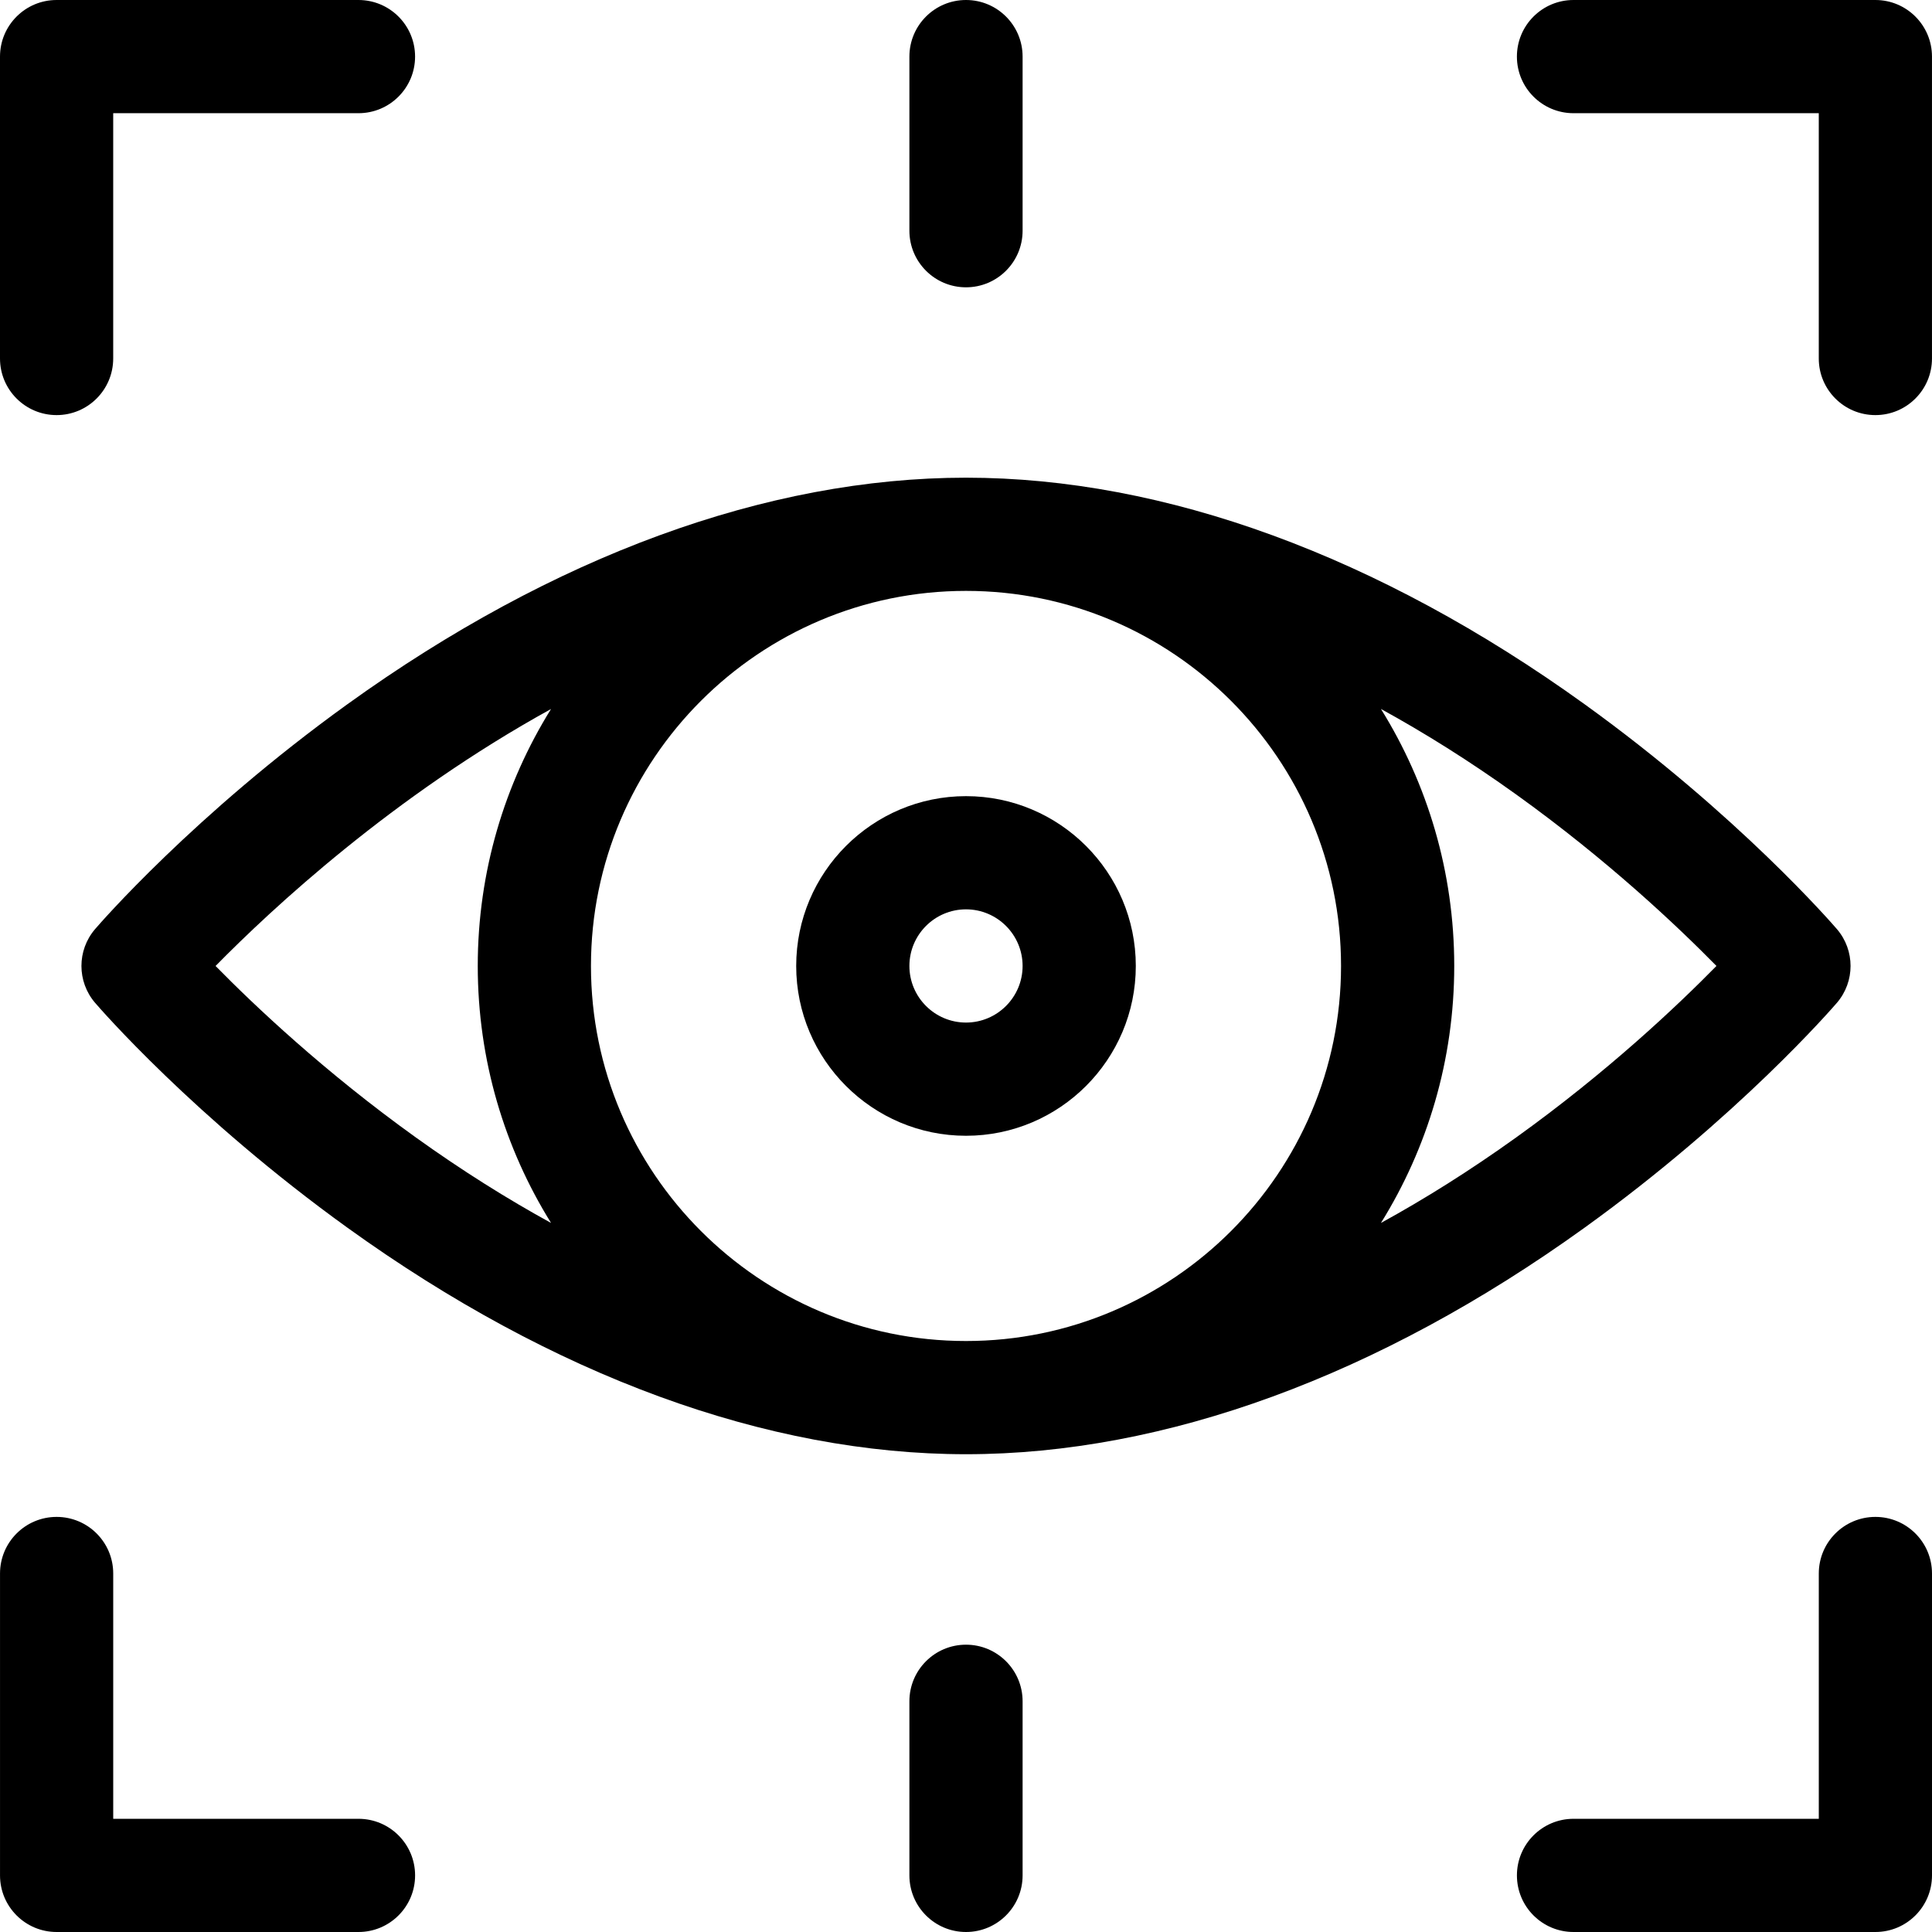
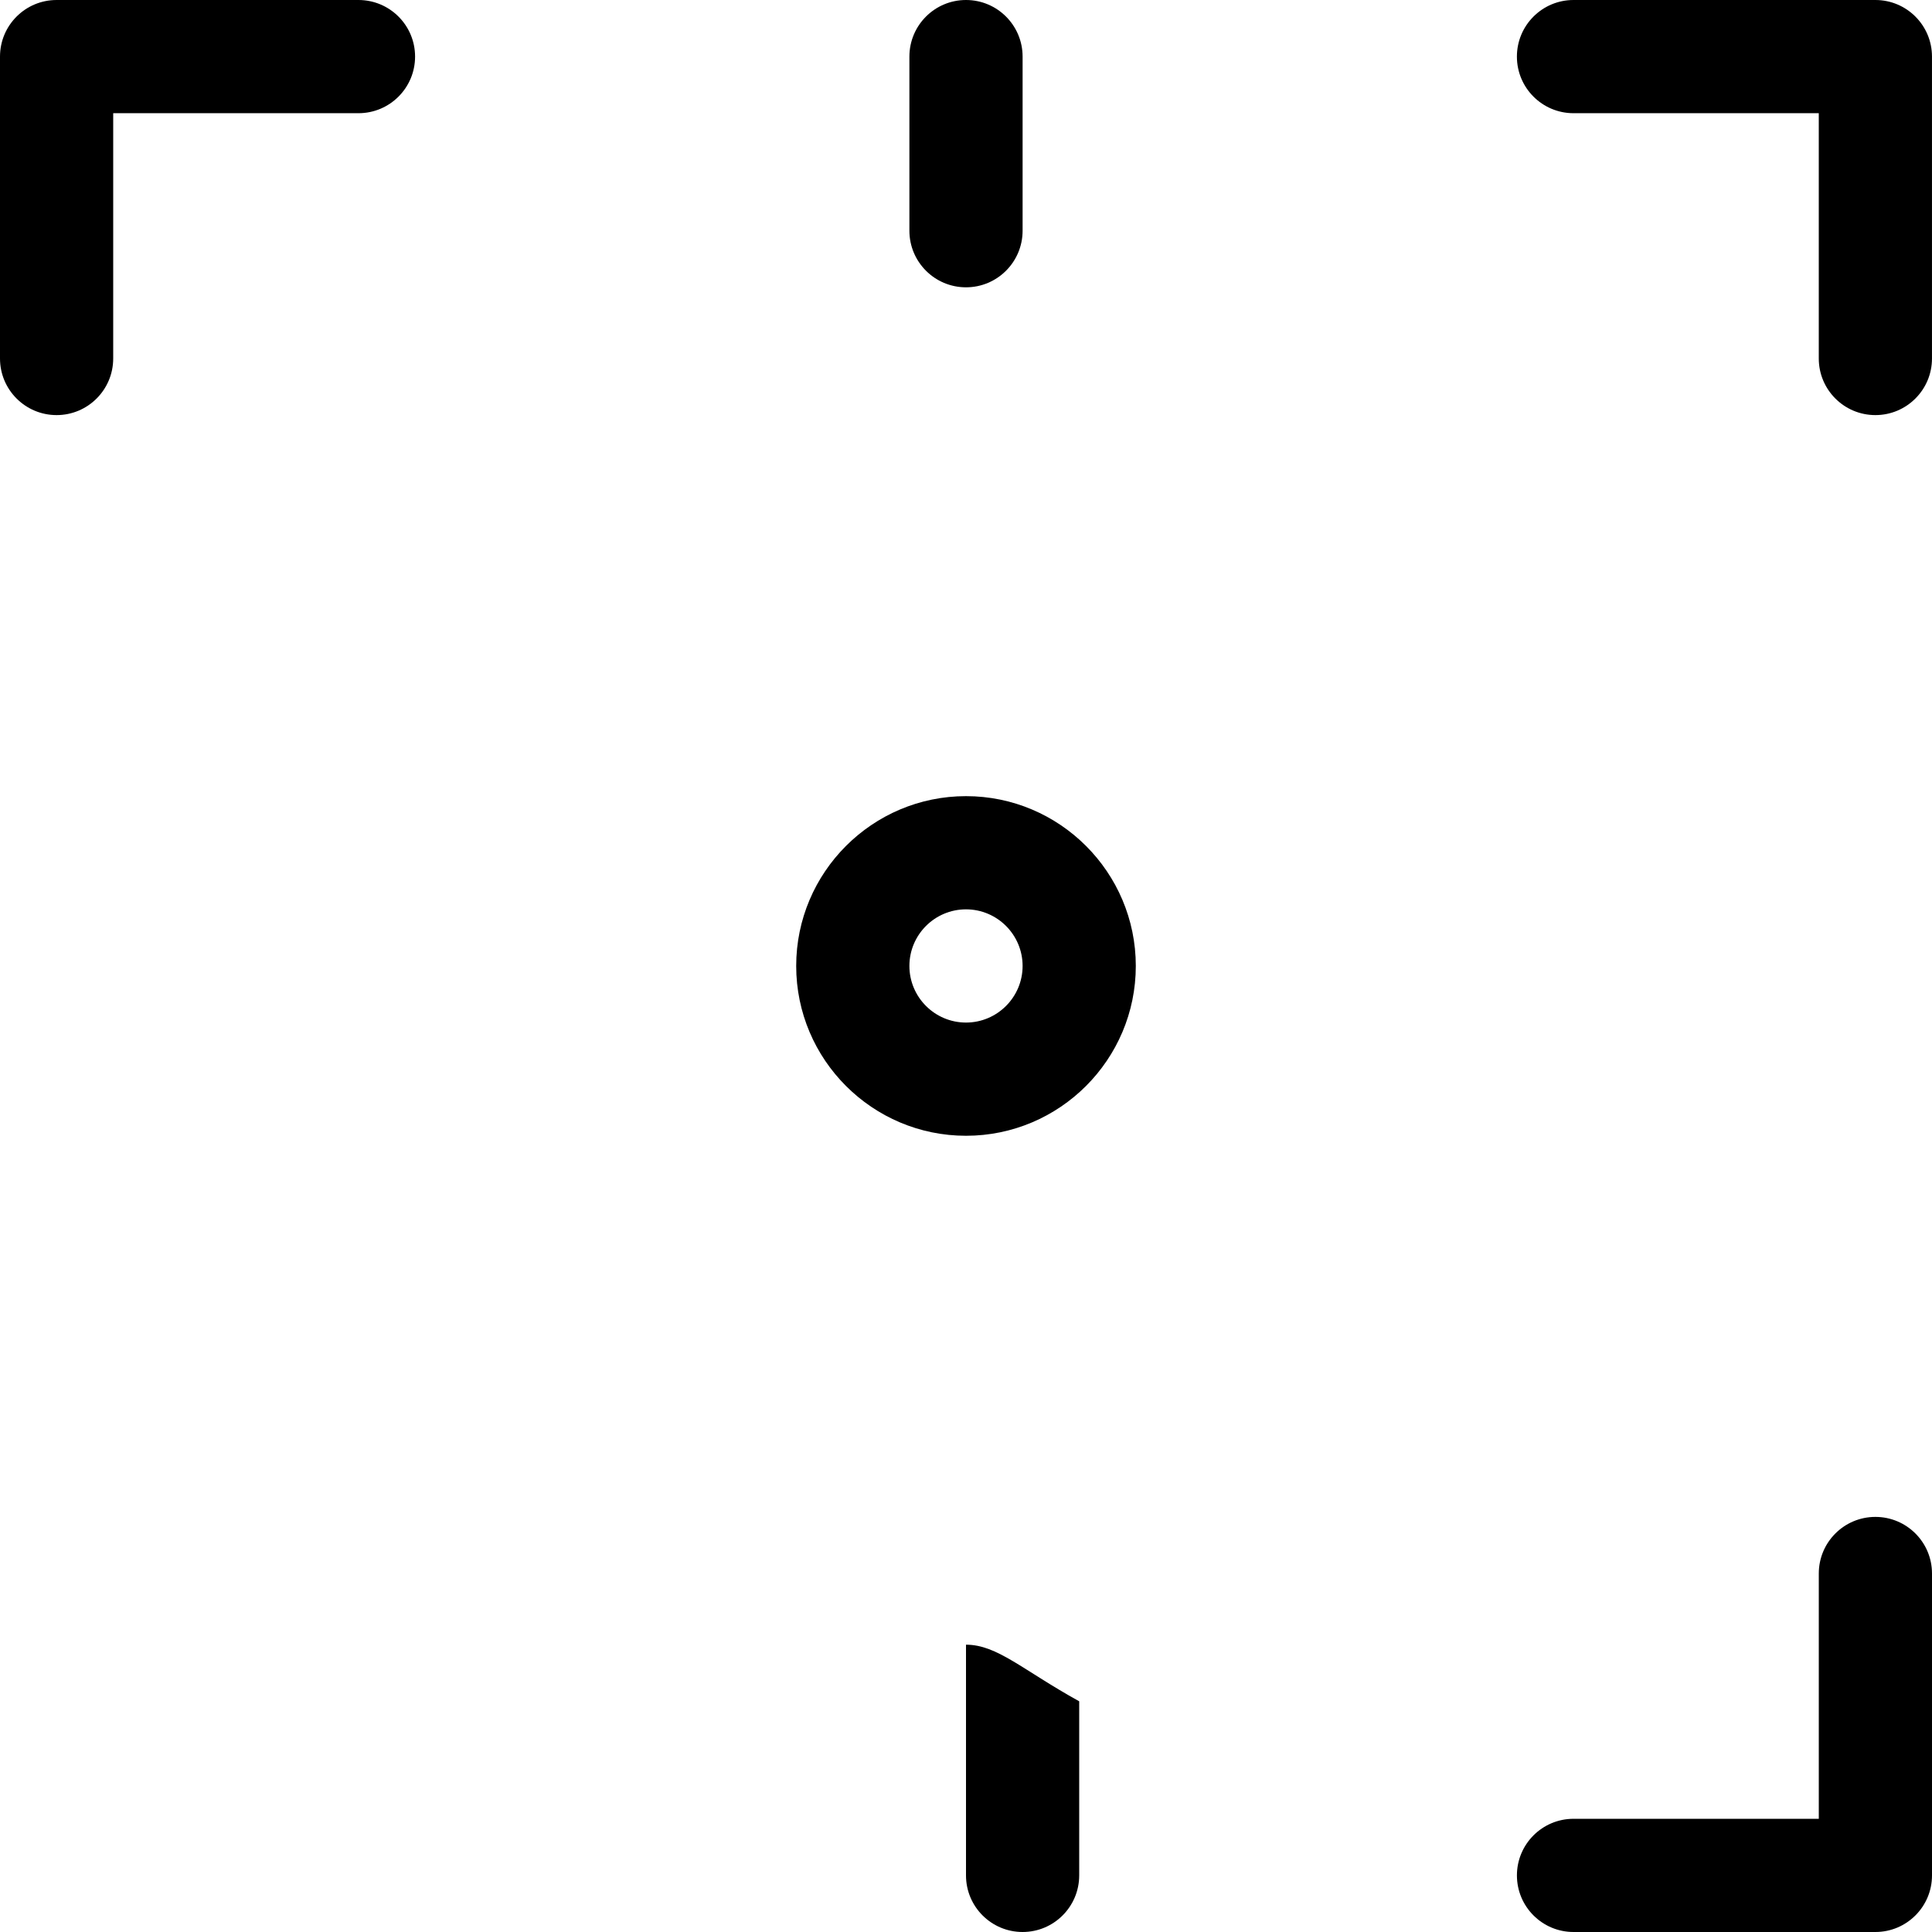
<svg xmlns="http://www.w3.org/2000/svg" version="1.1" id="Capa_1" x="0px" y="0px" viewBox="0 0 512 512" style="enable-background:new 0 0 512 512;" xml:space="preserve" width="512" height="512">
  <g>
-     <path d="M419.918,186.618c-54.521-39.27-111.204-60.026-163.918-60.026s-109.396,20.757-163.918,60.026   c-40.688,29.307-65.828,58.375-66.879,59.598c-4.827,5.621-4.827,13.924,0,19.545c1.051,1.223,26.191,30.291,66.879,59.597   c54.521,39.27,111.204,60.026,163.918,60.026s109.397-20.757,163.918-60.026c40.688-29.306,65.828-58.374,66.879-59.597   c4.827-5.621,4.827-13.924,0-19.545C485.746,244.993,460.606,215.925,419.918,186.618z M355.389,255.988   c0,54.807-44.586,99.395-99.389,99.395s-99.389-44.589-99.389-99.395c0-54.808,44.586-99.396,99.389-99.396   S355.389,201.181,355.389,255.988z M57.126,255.993c14.916-15.175,47.03-45.044,88.898-68.097   c-12.298,19.792-19.413,43.125-19.413,68.092c0,24.973,7.118,48.311,19.422,68.106c-11.475-6.295-23.435-13.766-35.83-22.658   C85.996,284.07,67.449,266.51,57.126,255.993z M401.797,301.436c-12.395,8.893-24.355,16.363-35.83,22.658   c12.303-19.795,19.422-43.133,19.422-68.106c0-24.974-7.119-48.312-19.422-68.107c11.475,6.295,23.435,13.766,35.83,22.658   c24.209,17.369,42.757,34.931,53.082,45.449C444.554,266.507,426.006,284.068,401.797,301.436z" />
    <path d="M256,300.99c24.814,0,45-20.188,45-45.002c0-24.814-20.186-45.002-45-45.002s-45,20.188-45,45.002   C211,280.803,231.186,300.99,256,300.99z M256,240.986c8.272,0,15,6.73,15,15.002c0,8.272-6.728,15.002-15,15.002   c-8.271,0-15-6.729-15-15.002C241,247.716,247.729,240.986,256,240.986z" />
    <path d="M15,110.005c8.284,0,15-6.716,15-15V30h65c8.284,0,15-6.716,15-15S103.284,0,95,0H15C6.716,0,0,6.716,0,15v80.005   C0,103.289,6.716,110.005,15,110.005z" />
    <path d="M416.995,30h65v65.005c0,8.284,6.716,15,15,15c8.284,0,15-6.716,15-15V15c0-8.284-6.716-15-15-15h-80   c-8.284,0-15,6.716-15,15S408.711,30,416.995,30z" />
    <path d="M497,401.995c-8.284,0-15,6.716-15,15V482h-65c-8.284,0-15,6.716-15,15s6.716,15,15,15h80c8.284,0,15-6.716,15-15v-80.005   C512,408.711,505.284,401.995,497,401.995z" />
-     <path d="M95.005,482h-65v-65.005c0-8.284-6.716-15-15-15s-15,6.716-15,15V497c0,8.284,6.716,15,15,15h80c8.284,0,15-6.716,15-15   S103.289,482,95.005,482z" />
    <path d="M256,76.141c8.284,0,15-6.716,15-15V15c0-8.284-6.716-15-15-15c-8.284,0-15,6.716-15,15v46.141   C241,69.425,247.716,76.141,256,76.141z" />
-     <path d="M256,435.859c-8.284,0-15,6.716-15,15V497c0,8.284,6.716,15,15,15c8.284,0,15-6.716,15-15v-46.141   C271,442.575,264.284,435.859,256,435.859z" />
+     <path d="M256,435.859V497c0,8.284,6.716,15,15,15c8.284,0,15-6.716,15-15v-46.141   C271,442.575,264.284,435.859,256,435.859z" />
  </g>
</svg>